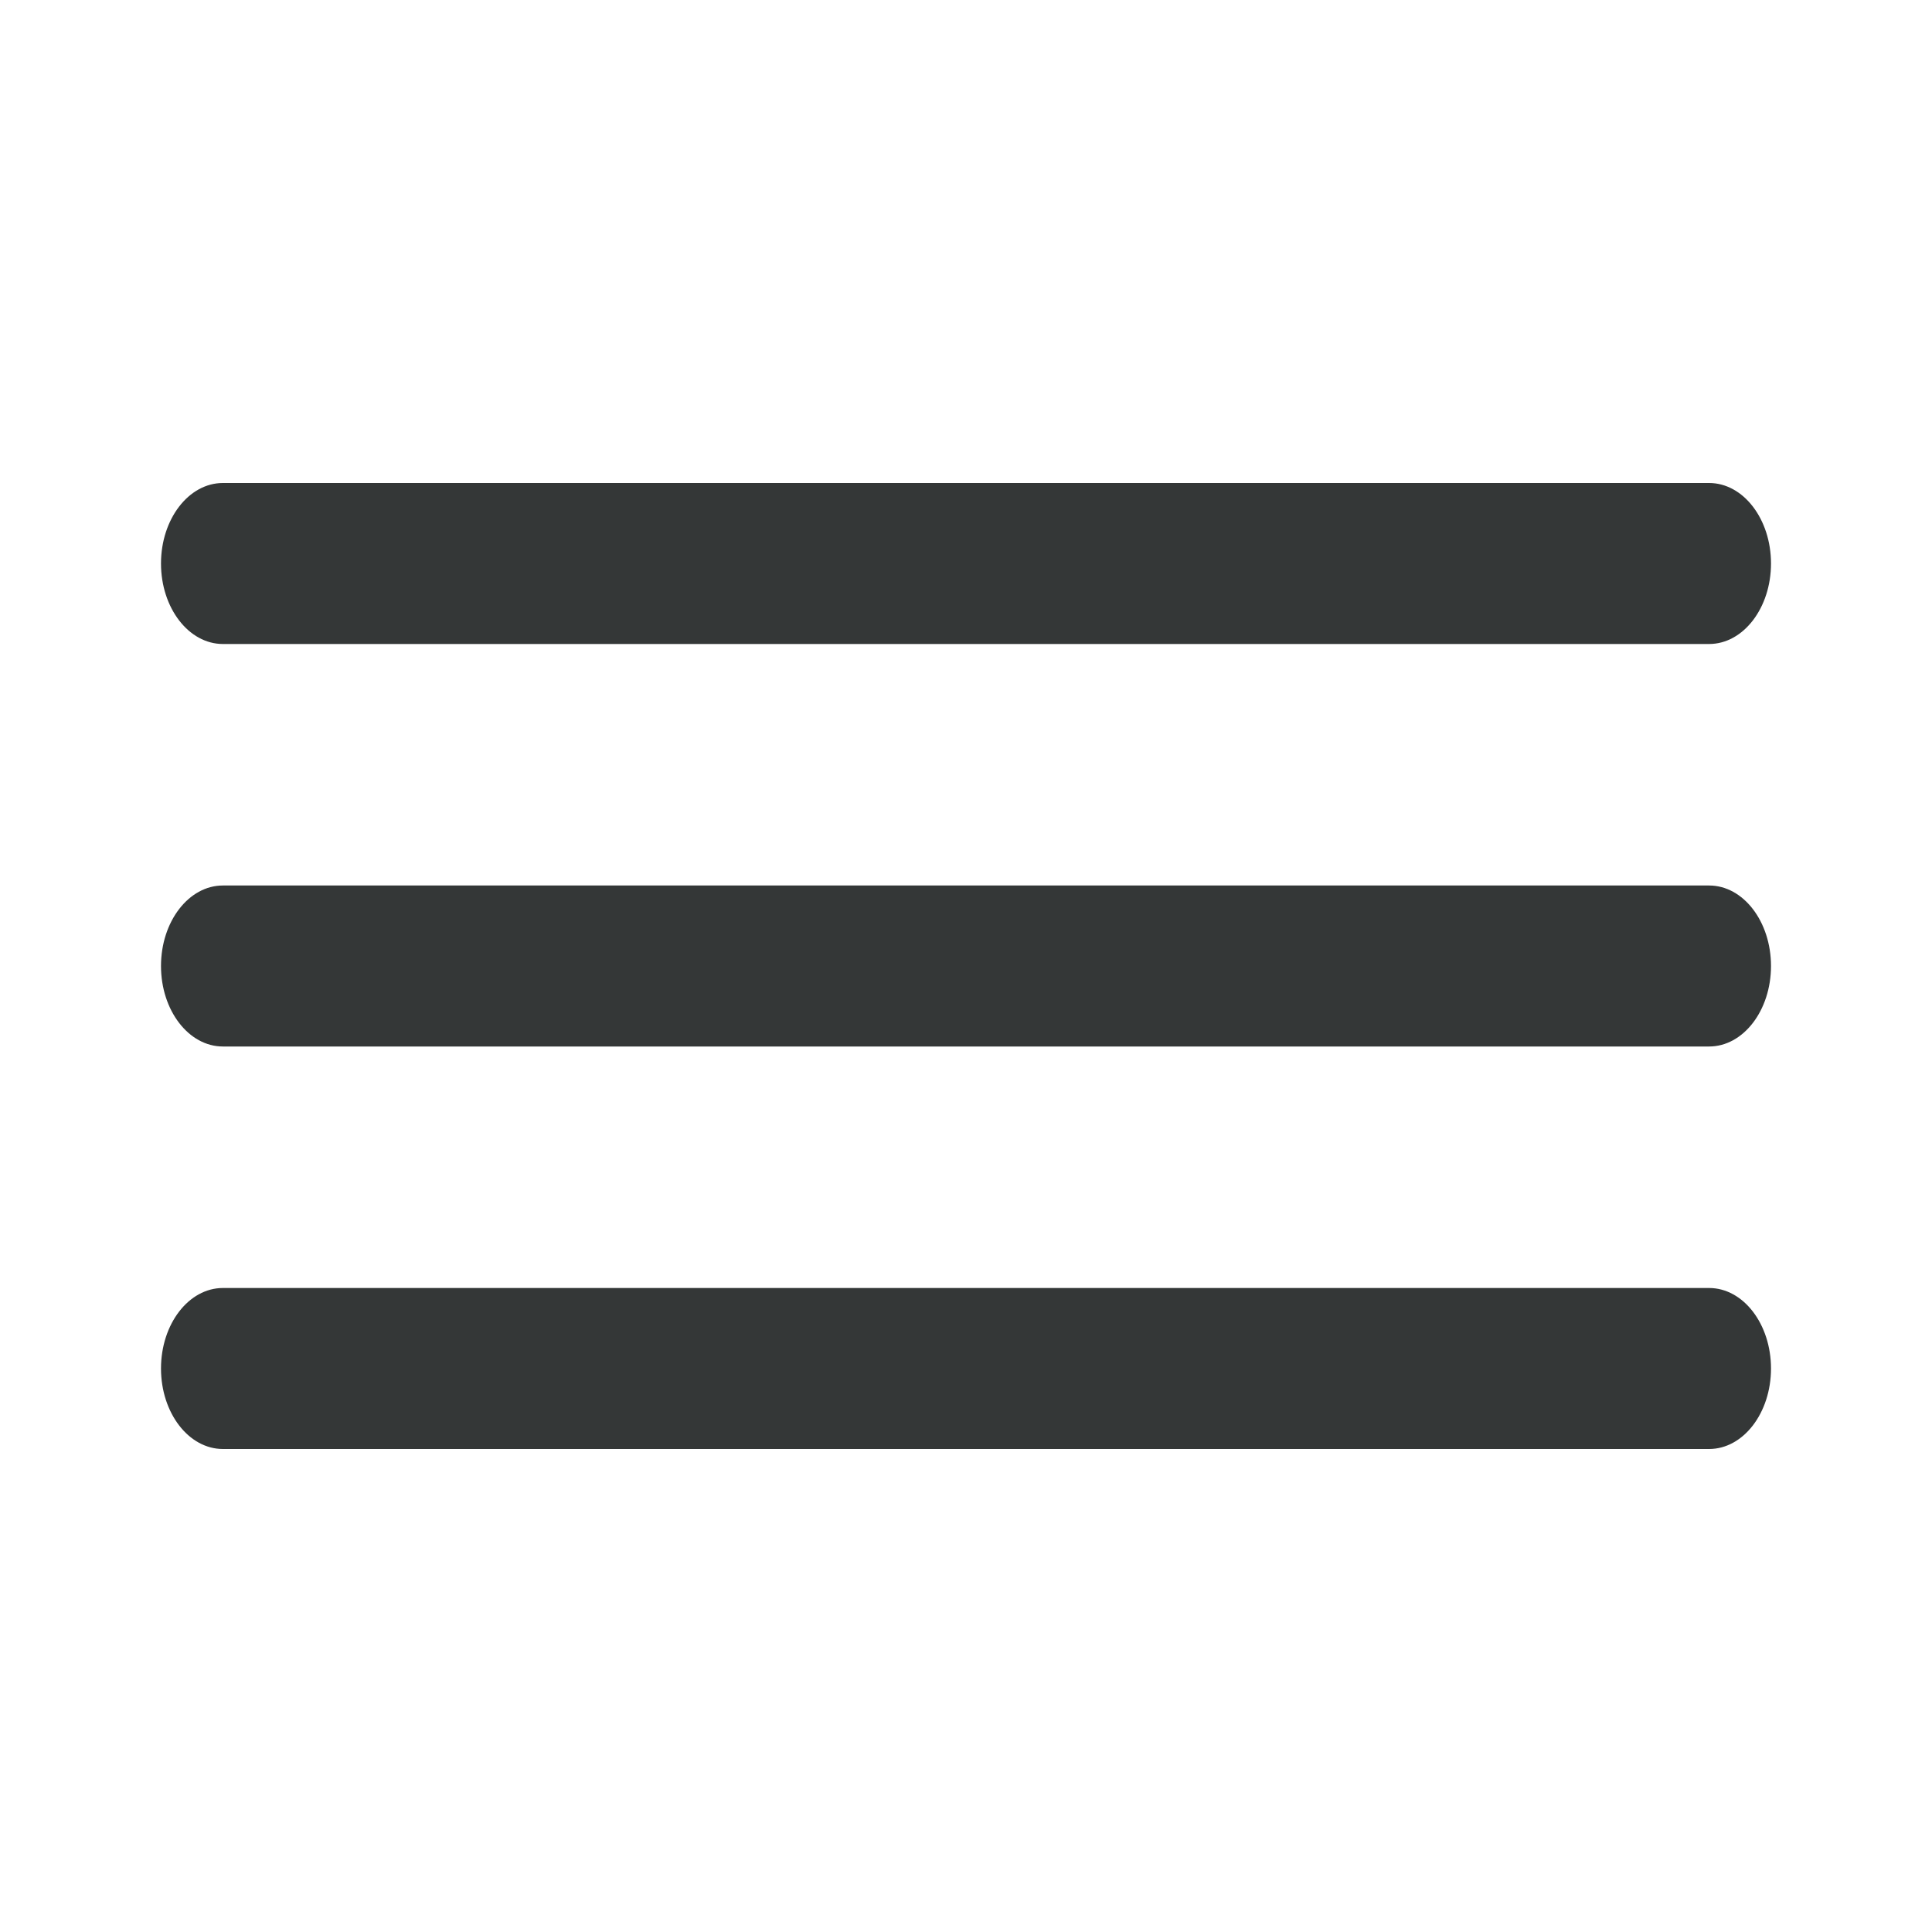
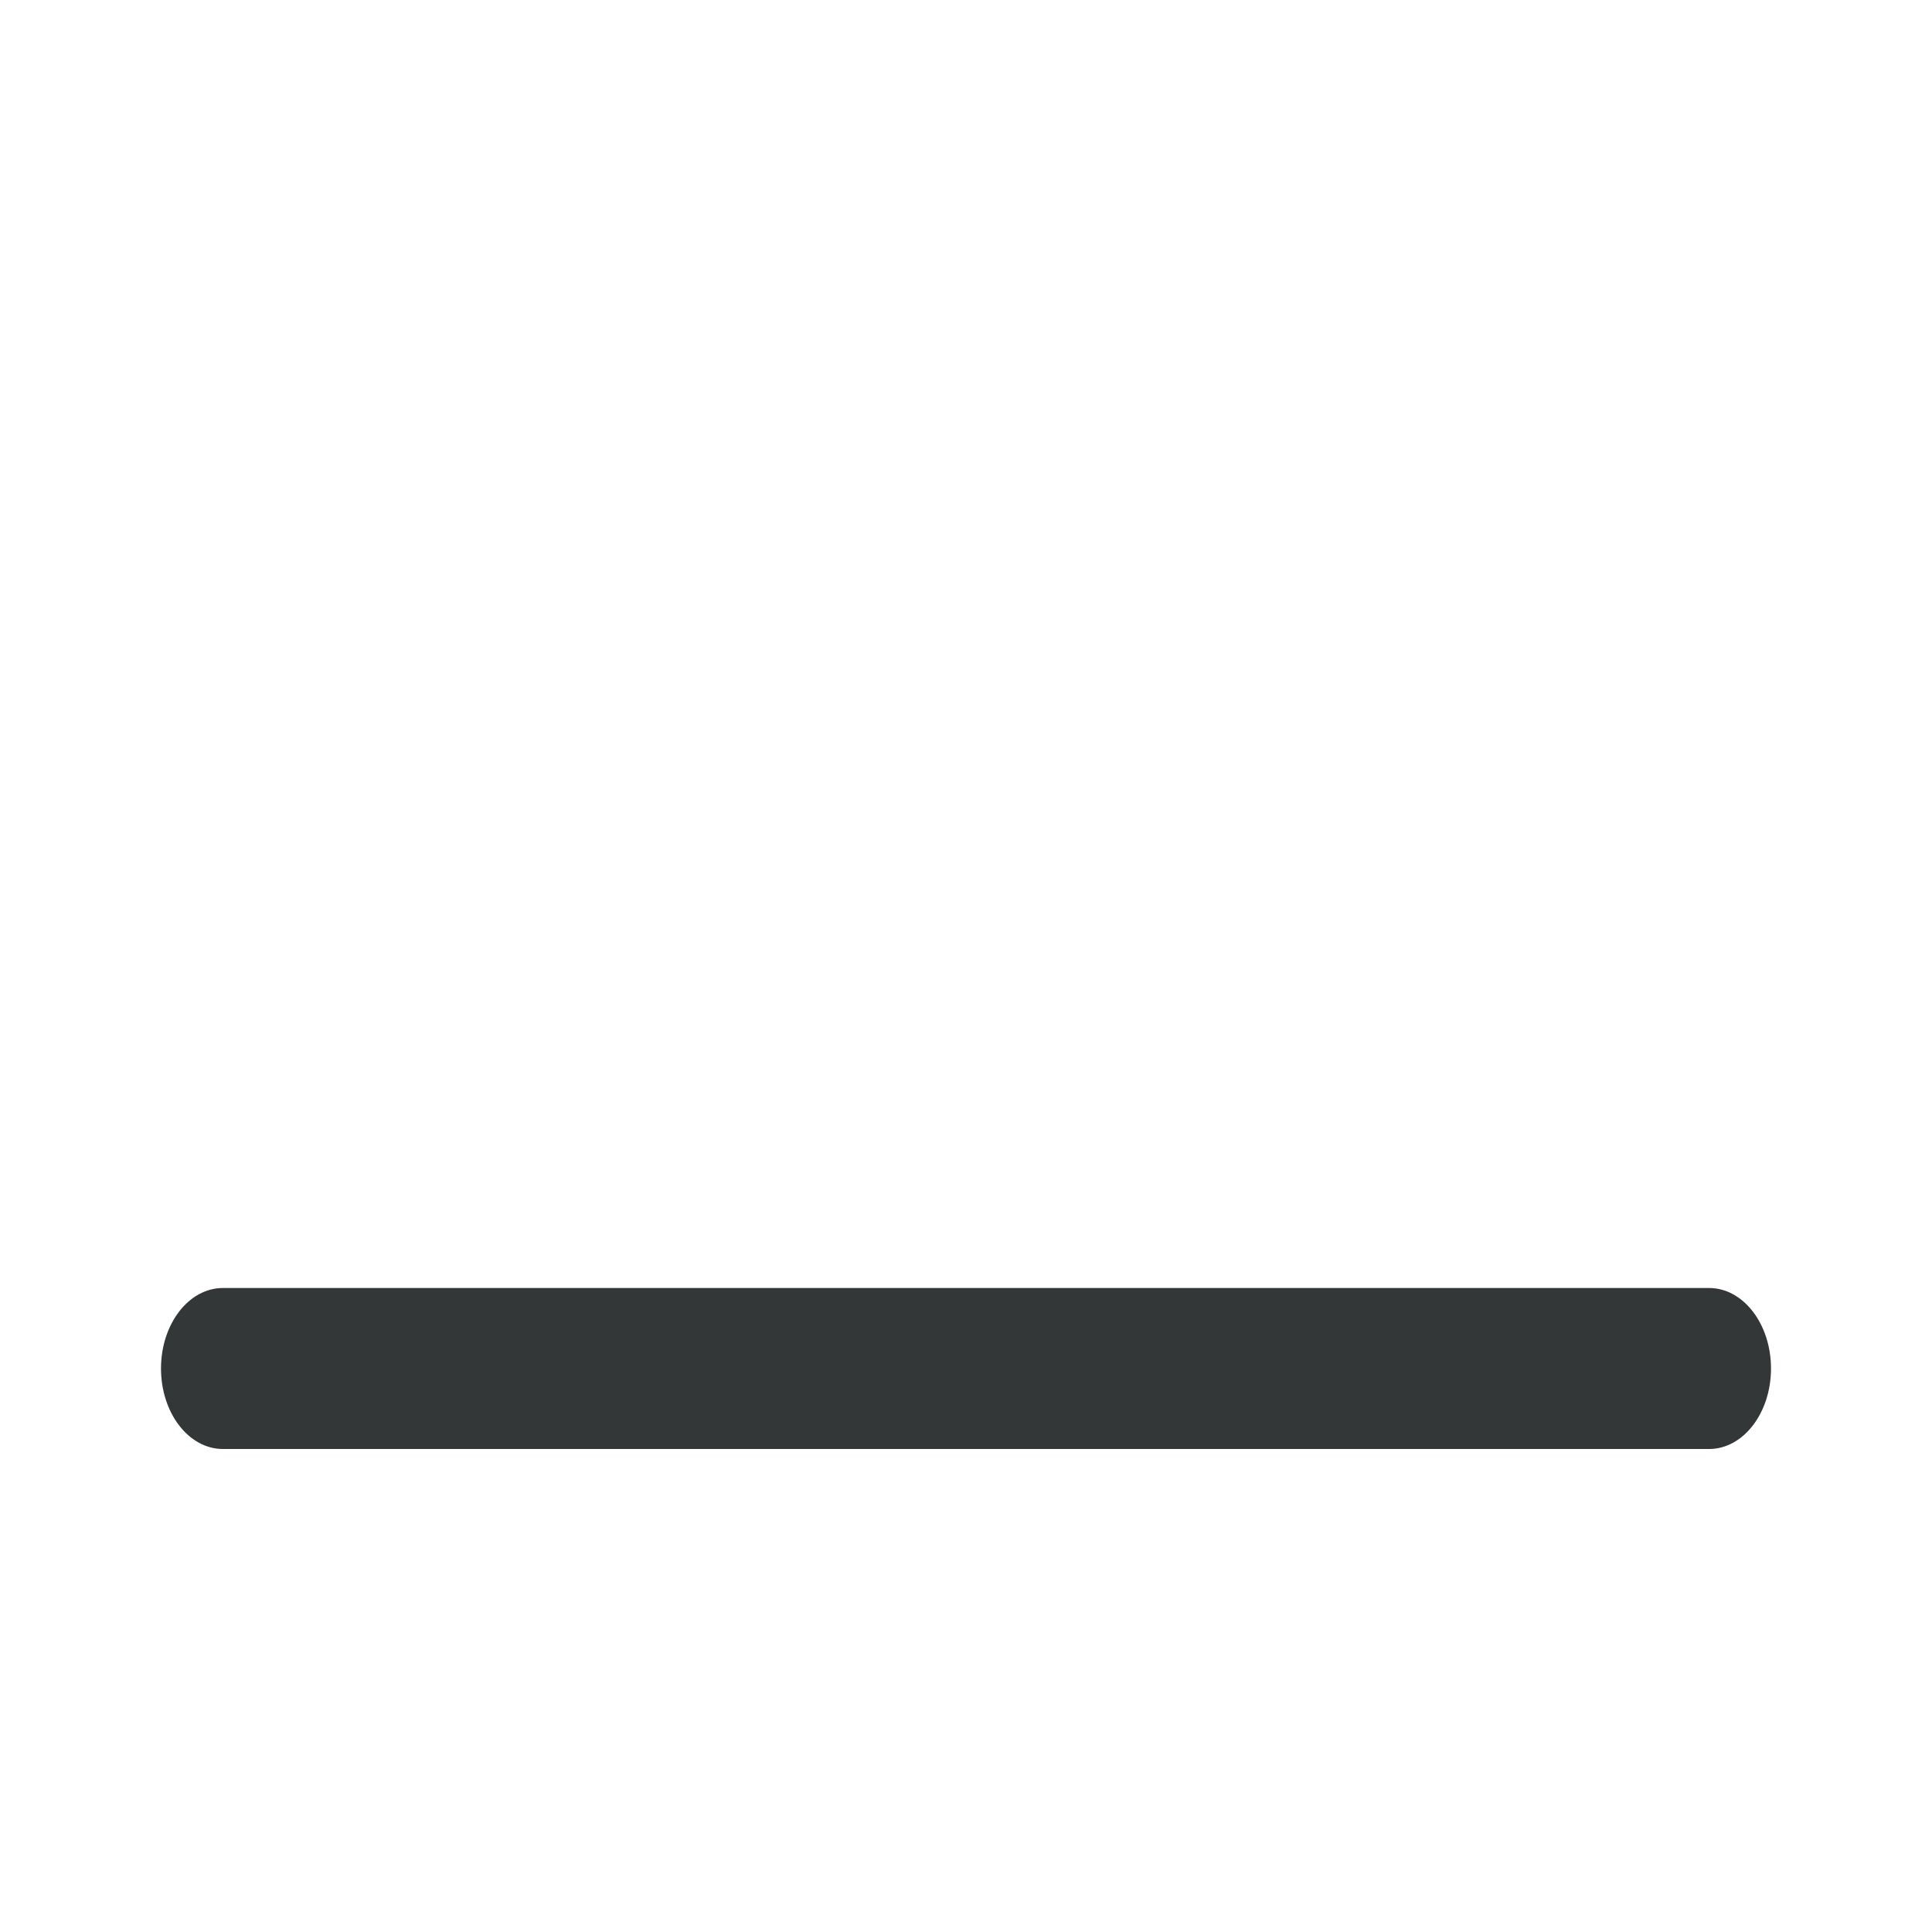
<svg xmlns="http://www.w3.org/2000/svg" width="24" height="24" viewBox="0 0 24 24" fill="none">
-   <path fill-rule="evenodd" clip-rule="evenodd" d="M2 7C2 6.448 2.344 6 2.769 6H21.231C21.656 6 22 6.448 22 7C22 7.552 21.656 8 21.231 8H2.769C2.344 8 2 7.552 2 7Z" fill="#343737" />
-   <path fill-rule="evenodd" clip-rule="evenodd" d="M2 12C2 11.448 2.344 11 2.769 11H21.231C21.656 11 22 11.448 22 12C22 12.552 21.656 13 21.231 13H2.769C2.344 13 2 12.552 2 12Z" fill="#343737" />
  <path fill-rule="evenodd" clip-rule="evenodd" d="M2 17C2 16.448 2.344 16 2.769 16H21.231C21.656 16 22 16.448 22 17C22 17.552 21.656 18 21.231 18H2.769C2.344 18 2 17.552 2 17Z" fill="#343737" />
</svg>